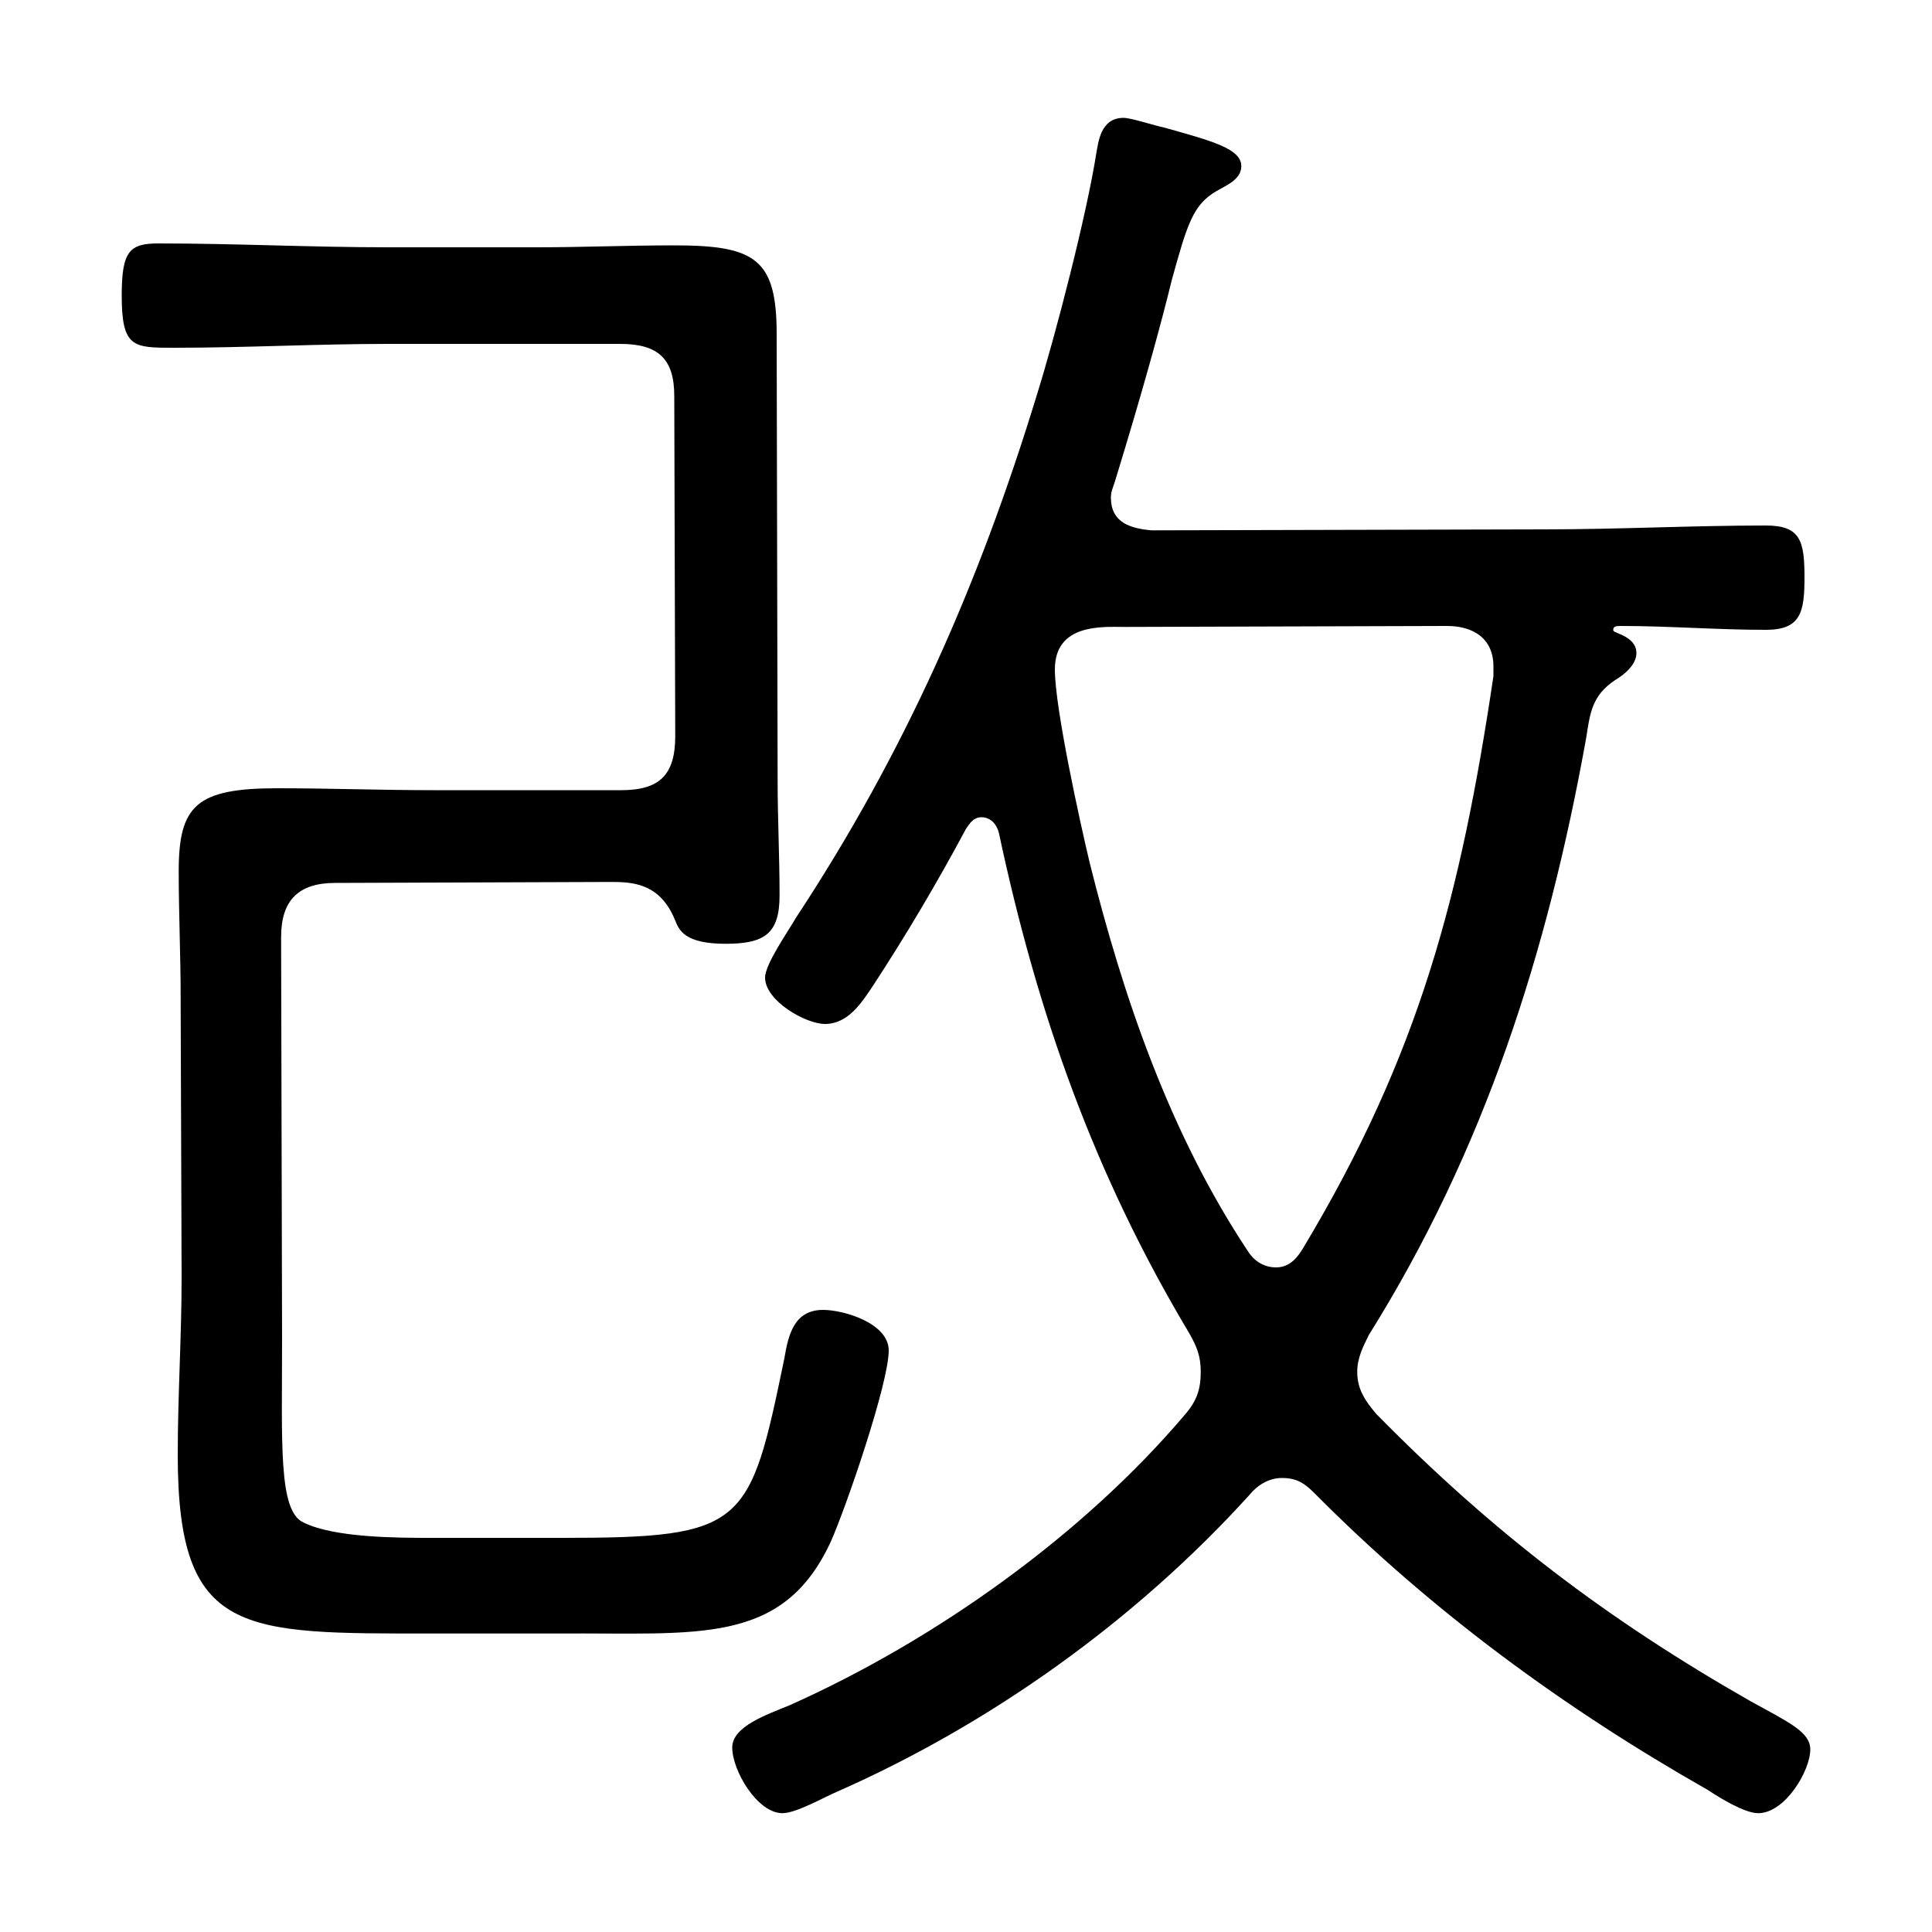
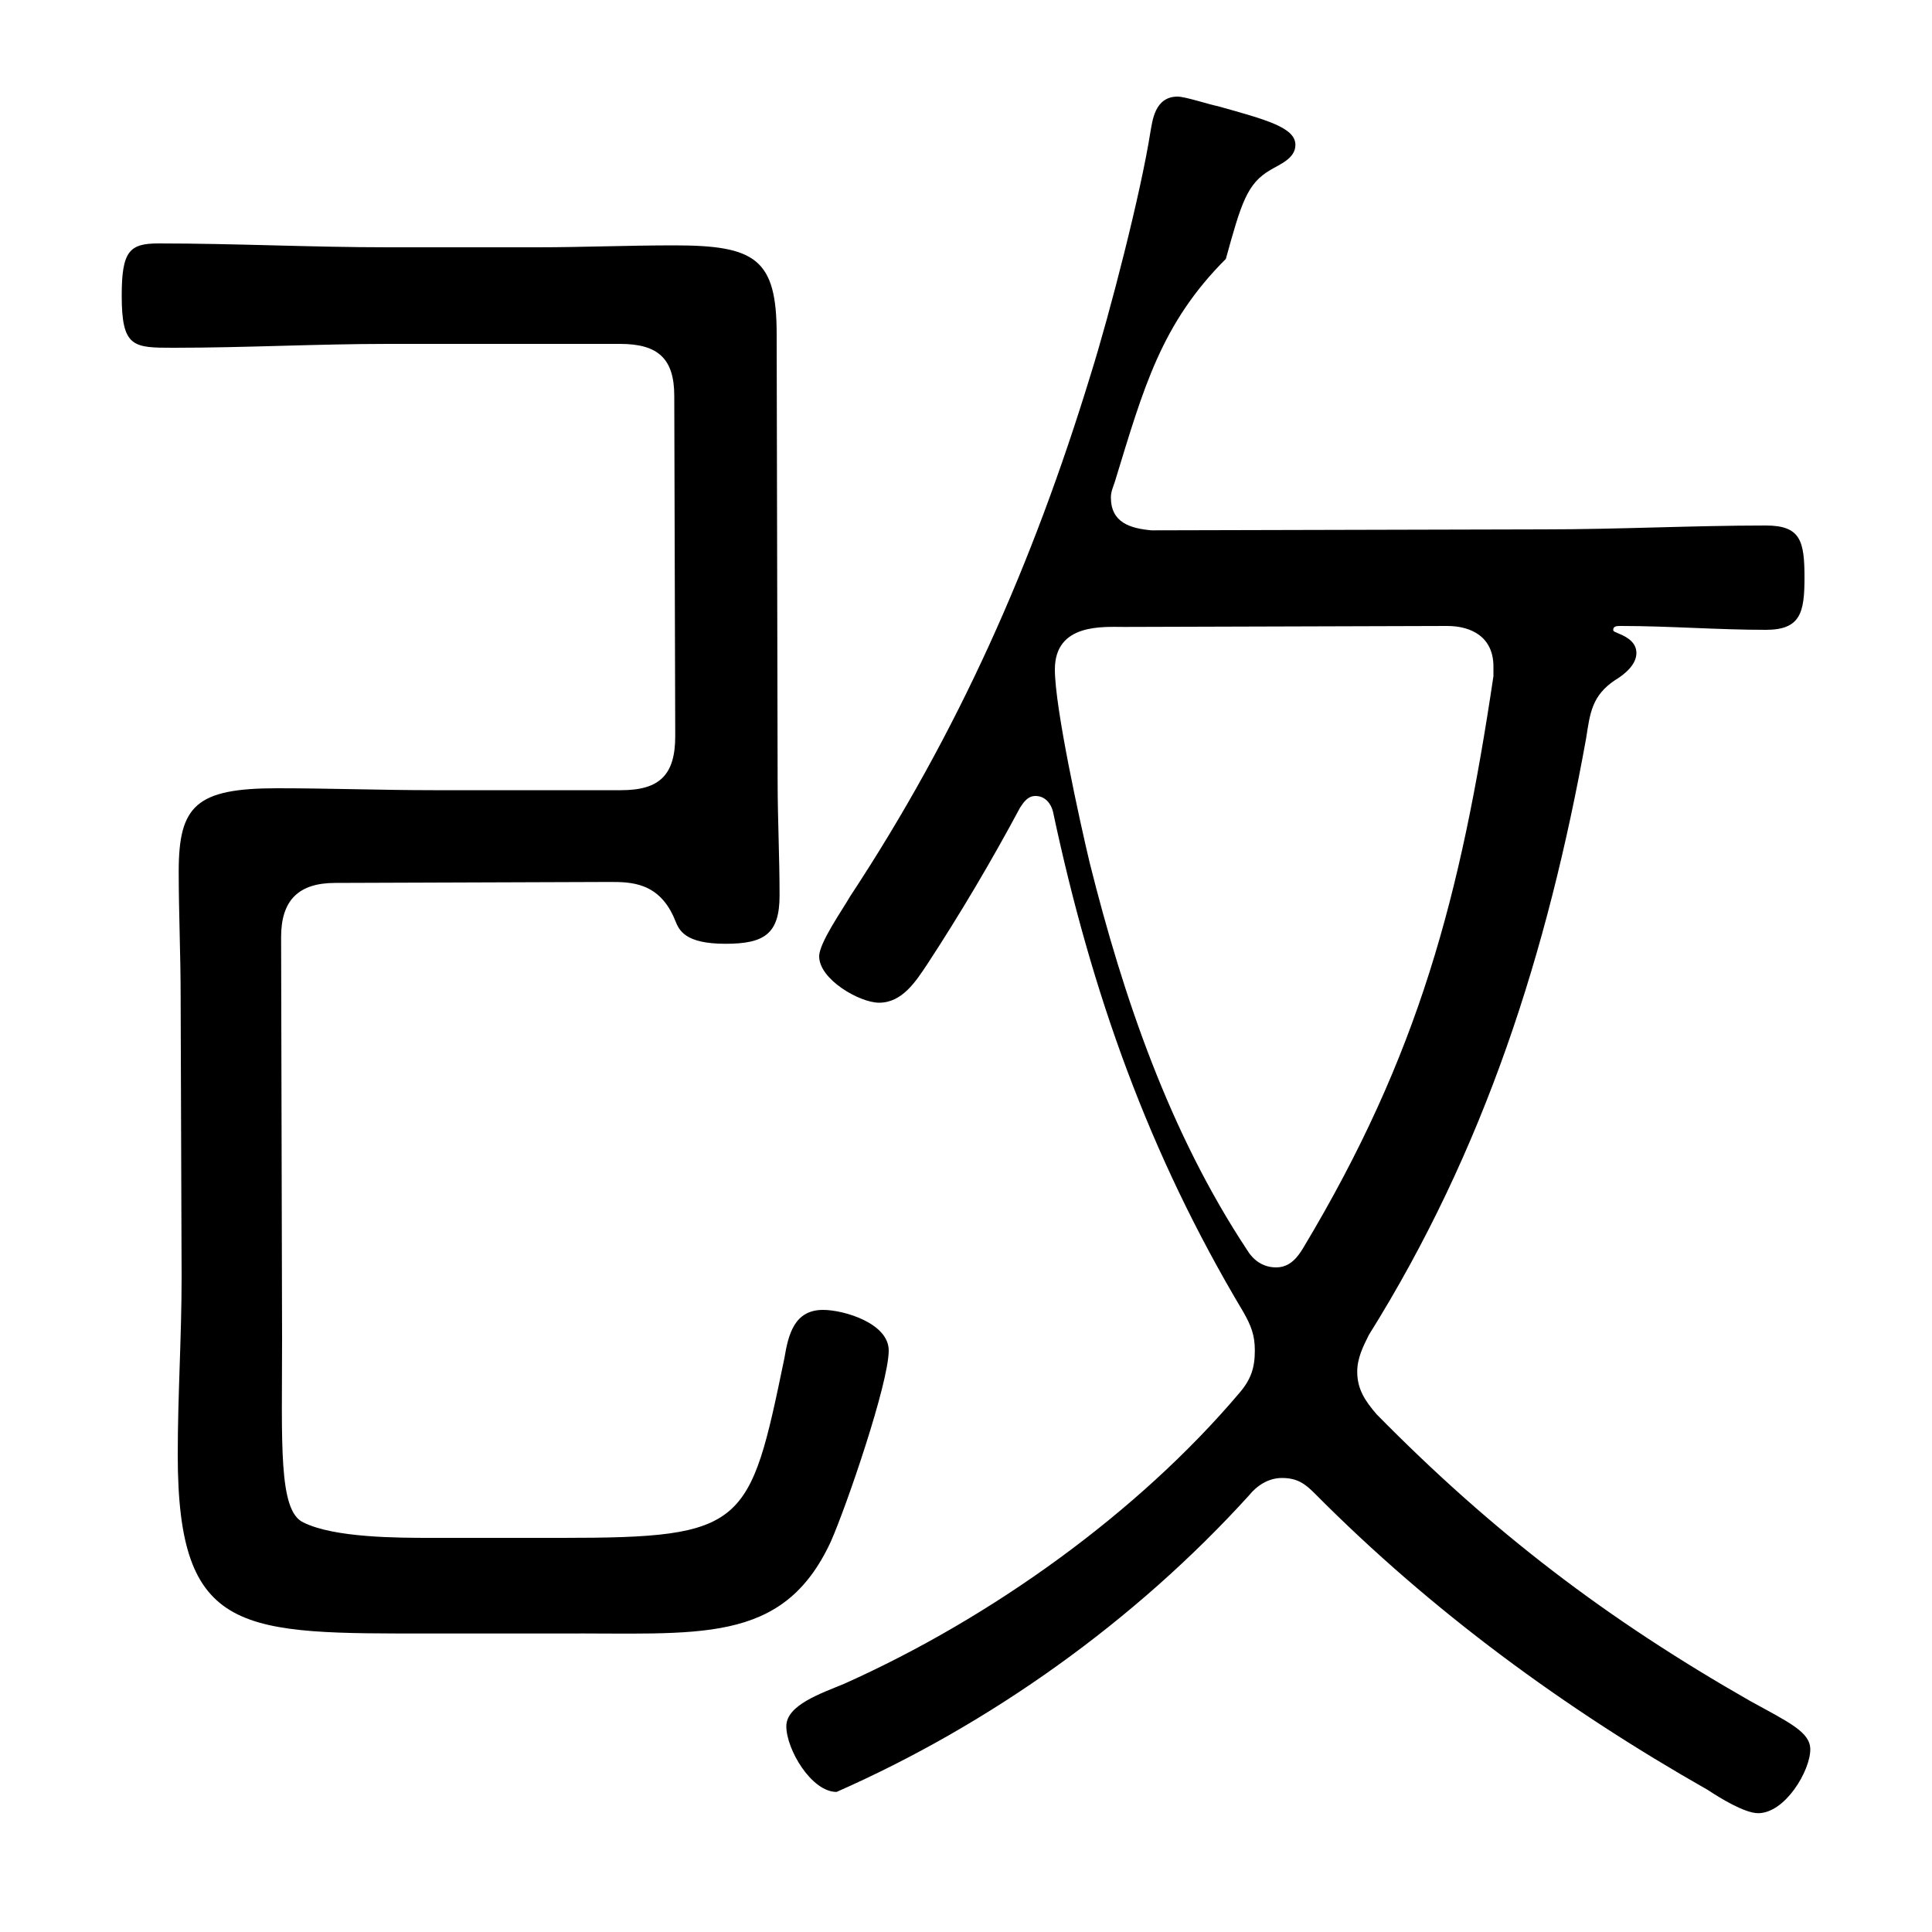
<svg xmlns="http://www.w3.org/2000/svg" version="1.1" id="_レイヤー_2" x="0px" y="0px" viewBox="0 0 200 200" style="enable-background:new 0 0 200 200;" xml:space="preserve">
  <g id="_レイヤー_1-2">
-     <path d="M29.1,97l0.1,41.6c0,10.8-0.4,17.8,2.2,19c3.2,1.6,9.8,1.6,13.4,1.6h13.4c19,0,19.4-1.2,23-18.6c0.4-2.4,1-5,4-5   c2.2,0,6.8,1.4,6.8,4.2c0,3.4-4.4,16.2-6,19.8c-5,10.8-13.8,9.4-28.2,9.5h-13c-19.8,0-26.4,0.3-26.4-18.5c0-6.2,0.4-12.2,0.4-18.4   l-0.1-29c0-4.4-0.2-8.6-0.2-13c0-6.8,1.8-8.6,10.2-8.6c5.4,0,10.8,0.2,16.2,0.2h19.4c4,0,5.6-1.6,5.6-5.6L69.8,41   c0-3.8-1.6-5.4-5.6-5.4h-24C32.8,35.6,25.4,36,18,36c-4.2,0-5.4,0-5.4-5.4c0-4.6,0.8-5.4,3.8-5.4c8,0,15.8,0.4,23.8,0.4h15.4   c4.6,0,9.4-0.2,14.2-0.2c8.4,0,10.6,1.4,10.6,9.2l0.1,46.3c0,3.8,0.2,7.8,0.2,11.8s-1.6,5-5.6,5c-4.2,0-4.8-1.4-5.2-2.4   c-1.6-4-4.6-4-6.8-4l-28.4,0.1C30.9,91.4,29.1,93.2,29.1,97L29.1,97z M129.1,129.4c0.6,1,1.6,1.8,3,1.8c1.4,0,2.2-1,2.8-2   c12-20,16.3-36.4,19.7-59.2v-1c0-3-2.2-4.2-4.8-4.2l-33.4,0.1c-2.2,0-7.2-0.4-7.2,4.4c0,4,2.6,15.8,3.6,20   C116.3,103.3,121.1,117.3,129.1,129.4L129.1,129.4z M115.4,49.9c-0.2,0.6-0.4,1-0.4,1.6c0,2.6,2,3.2,4.2,3.4l40.6-0.1   c7.8,0,15.4-0.4,23-0.4c3.6,0,4,1.6,4,5.4c0,3.6-0.4,5.4-4,5.4c-5,0-10-0.4-15-0.4c-0.4,0-0.8,0-0.8,0.4c0,0.2,0.2,0.2,0.6,0.4   c1,0.4,1.8,1,1.8,2c0,1.2-1.2,2.2-2.2,2.8c-2.4,1.6-2.6,3.4-3,6c-4,22.2-10.5,42.6-22.5,61.8c-0.6,1.2-1.2,2.4-1.2,3.8   c0,1.8,0.8,3,2,4.4c12,12.2,23.8,21.2,38.7,29.7c4,2.2,6.2,3.2,6.2,5c0,2.2-2.6,6.6-5.4,6.6c-1.4,0-4-1.6-5.2-2.4   c-14.8-8.4-28.6-18.5-40.7-30.7c-1-1-1.8-1.6-3.4-1.6c-1.4,0-2.6,0.8-3.4,1.8c-11.8,13-26.8,23.7-42.7,30.7   c-1.4,0.6-4.2,2.2-5.6,2.2c-2.6,0-5.2-4.4-5.2-6.8c0-2.2,3.6-3.4,6-4.4c15.2-6.8,30.4-17.7,40.9-30.1c1.2-1.4,1.6-2.6,1.6-4.4   c0-1.6-0.4-2.6-1.2-4c-9.8-16.4-15.7-33-19.7-51.8c-0.2-0.8-0.8-1.6-1.8-1.6c-0.8,0-1.2,0.6-1.6,1.2c-3,5.6-6.2,11-9.6,16.2   c-1.2,1.8-2.6,4-5,4c-2,0-6.2-2.4-6.2-4.8c0-1.4,2.4-4.8,3.2-6.2c11.2-17,18.9-34.4,24.9-54c2-6.4,5.2-18.8,6.2-25.2   c0.2-1,0.4-3.6,2.8-3.6c0.8,0,3.2,0.8,4.2,1c5,1.4,8,2.2,8,4c0,1.4-1.6,2-2.6,2.6c-2.4,1.4-3,3.4-4.6,9.2   C120.2,33.5,118.4,40.1,115.4,49.9z" />
+     <path d="M29.1,97l0.1,41.6c0,10.8-0.4,17.8,2.2,19c3.2,1.6,9.8,1.6,13.4,1.6h13.4c19,0,19.4-1.2,23-18.6c0.4-2.4,1-5,4-5   c2.2,0,6.8,1.4,6.8,4.2c0,3.4-4.4,16.2-6,19.8c-5,10.8-13.8,9.4-28.2,9.5h-13c-19.8,0-26.4,0.3-26.4-18.5c0-6.2,0.4-12.2,0.4-18.4   l-0.1-29c0-4.4-0.2-8.6-0.2-13c0-6.8,1.8-8.6,10.2-8.6c5.4,0,10.8,0.2,16.2,0.2h19.4c4,0,5.6-1.6,5.6-5.6L69.8,41   c0-3.8-1.6-5.4-5.6-5.4h-24C32.8,35.6,25.4,36,18,36c-4.2,0-5.4,0-5.4-5.4c0-4.6,0.8-5.4,3.8-5.4c8,0,15.8,0.4,23.8,0.4h15.4   c4.6,0,9.4-0.2,14.2-0.2c8.4,0,10.6,1.4,10.6,9.2l0.1,46.3c0,3.8,0.2,7.8,0.2,11.8s-1.6,5-5.6,5c-4.2,0-4.8-1.4-5.2-2.4   c-1.6-4-4.6-4-6.8-4l-28.4,0.1C30.9,91.4,29.1,93.2,29.1,97L29.1,97z M129.1,129.4c0.6,1,1.6,1.8,3,1.8c1.4,0,2.2-1,2.8-2   c12-20,16.3-36.4,19.7-59.2v-1c0-3-2.2-4.2-4.8-4.2l-33.4,0.1c-2.2,0-7.2-0.4-7.2,4.4c0,4,2.6,15.8,3.6,20   C116.3,103.3,121.1,117.3,129.1,129.4L129.1,129.4z M115.4,49.9c-0.2,0.6-0.4,1-0.4,1.6c0,2.6,2,3.2,4.2,3.4l40.6-0.1   c7.8,0,15.4-0.4,23-0.4c3.6,0,4,1.6,4,5.4c0,3.6-0.4,5.4-4,5.4c-5,0-10-0.4-15-0.4c-0.4,0-0.8,0-0.8,0.4c0,0.2,0.2,0.2,0.6,0.4   c1,0.4,1.8,1,1.8,2c0,1.2-1.2,2.2-2.2,2.8c-2.4,1.6-2.6,3.4-3,6c-4,22.2-10.5,42.6-22.5,61.8c-0.6,1.2-1.2,2.4-1.2,3.8   c0,1.8,0.8,3,2,4.4c12,12.2,23.8,21.2,38.7,29.7c4,2.2,6.2,3.2,6.2,5c0,2.2-2.6,6.6-5.4,6.6c-1.4,0-4-1.6-5.2-2.4   c-14.8-8.4-28.6-18.5-40.7-30.7c-1-1-1.8-1.6-3.4-1.6c-1.4,0-2.6,0.8-3.4,1.8c-11.8,13-26.8,23.7-42.7,30.7   c-2.6,0-5.2-4.4-5.2-6.8c0-2.2,3.6-3.4,6-4.4c15.2-6.8,30.4-17.7,40.9-30.1c1.2-1.4,1.6-2.6,1.6-4.4   c0-1.6-0.4-2.6-1.2-4c-9.8-16.4-15.7-33-19.7-51.8c-0.2-0.8-0.8-1.6-1.8-1.6c-0.8,0-1.2,0.6-1.6,1.2c-3,5.6-6.2,11-9.6,16.2   c-1.2,1.8-2.6,4-5,4c-2,0-6.2-2.4-6.2-4.8c0-1.4,2.4-4.8,3.2-6.2c11.2-17,18.9-34.4,24.9-54c2-6.4,5.2-18.8,6.2-25.2   c0.2-1,0.4-3.6,2.8-3.6c0.8,0,3.2,0.8,4.2,1c5,1.4,8,2.2,8,4c0,1.4-1.6,2-2.6,2.6c-2.4,1.4-3,3.4-4.6,9.2   C120.2,33.5,118.4,40.1,115.4,49.9z" />
  </g>
</svg>